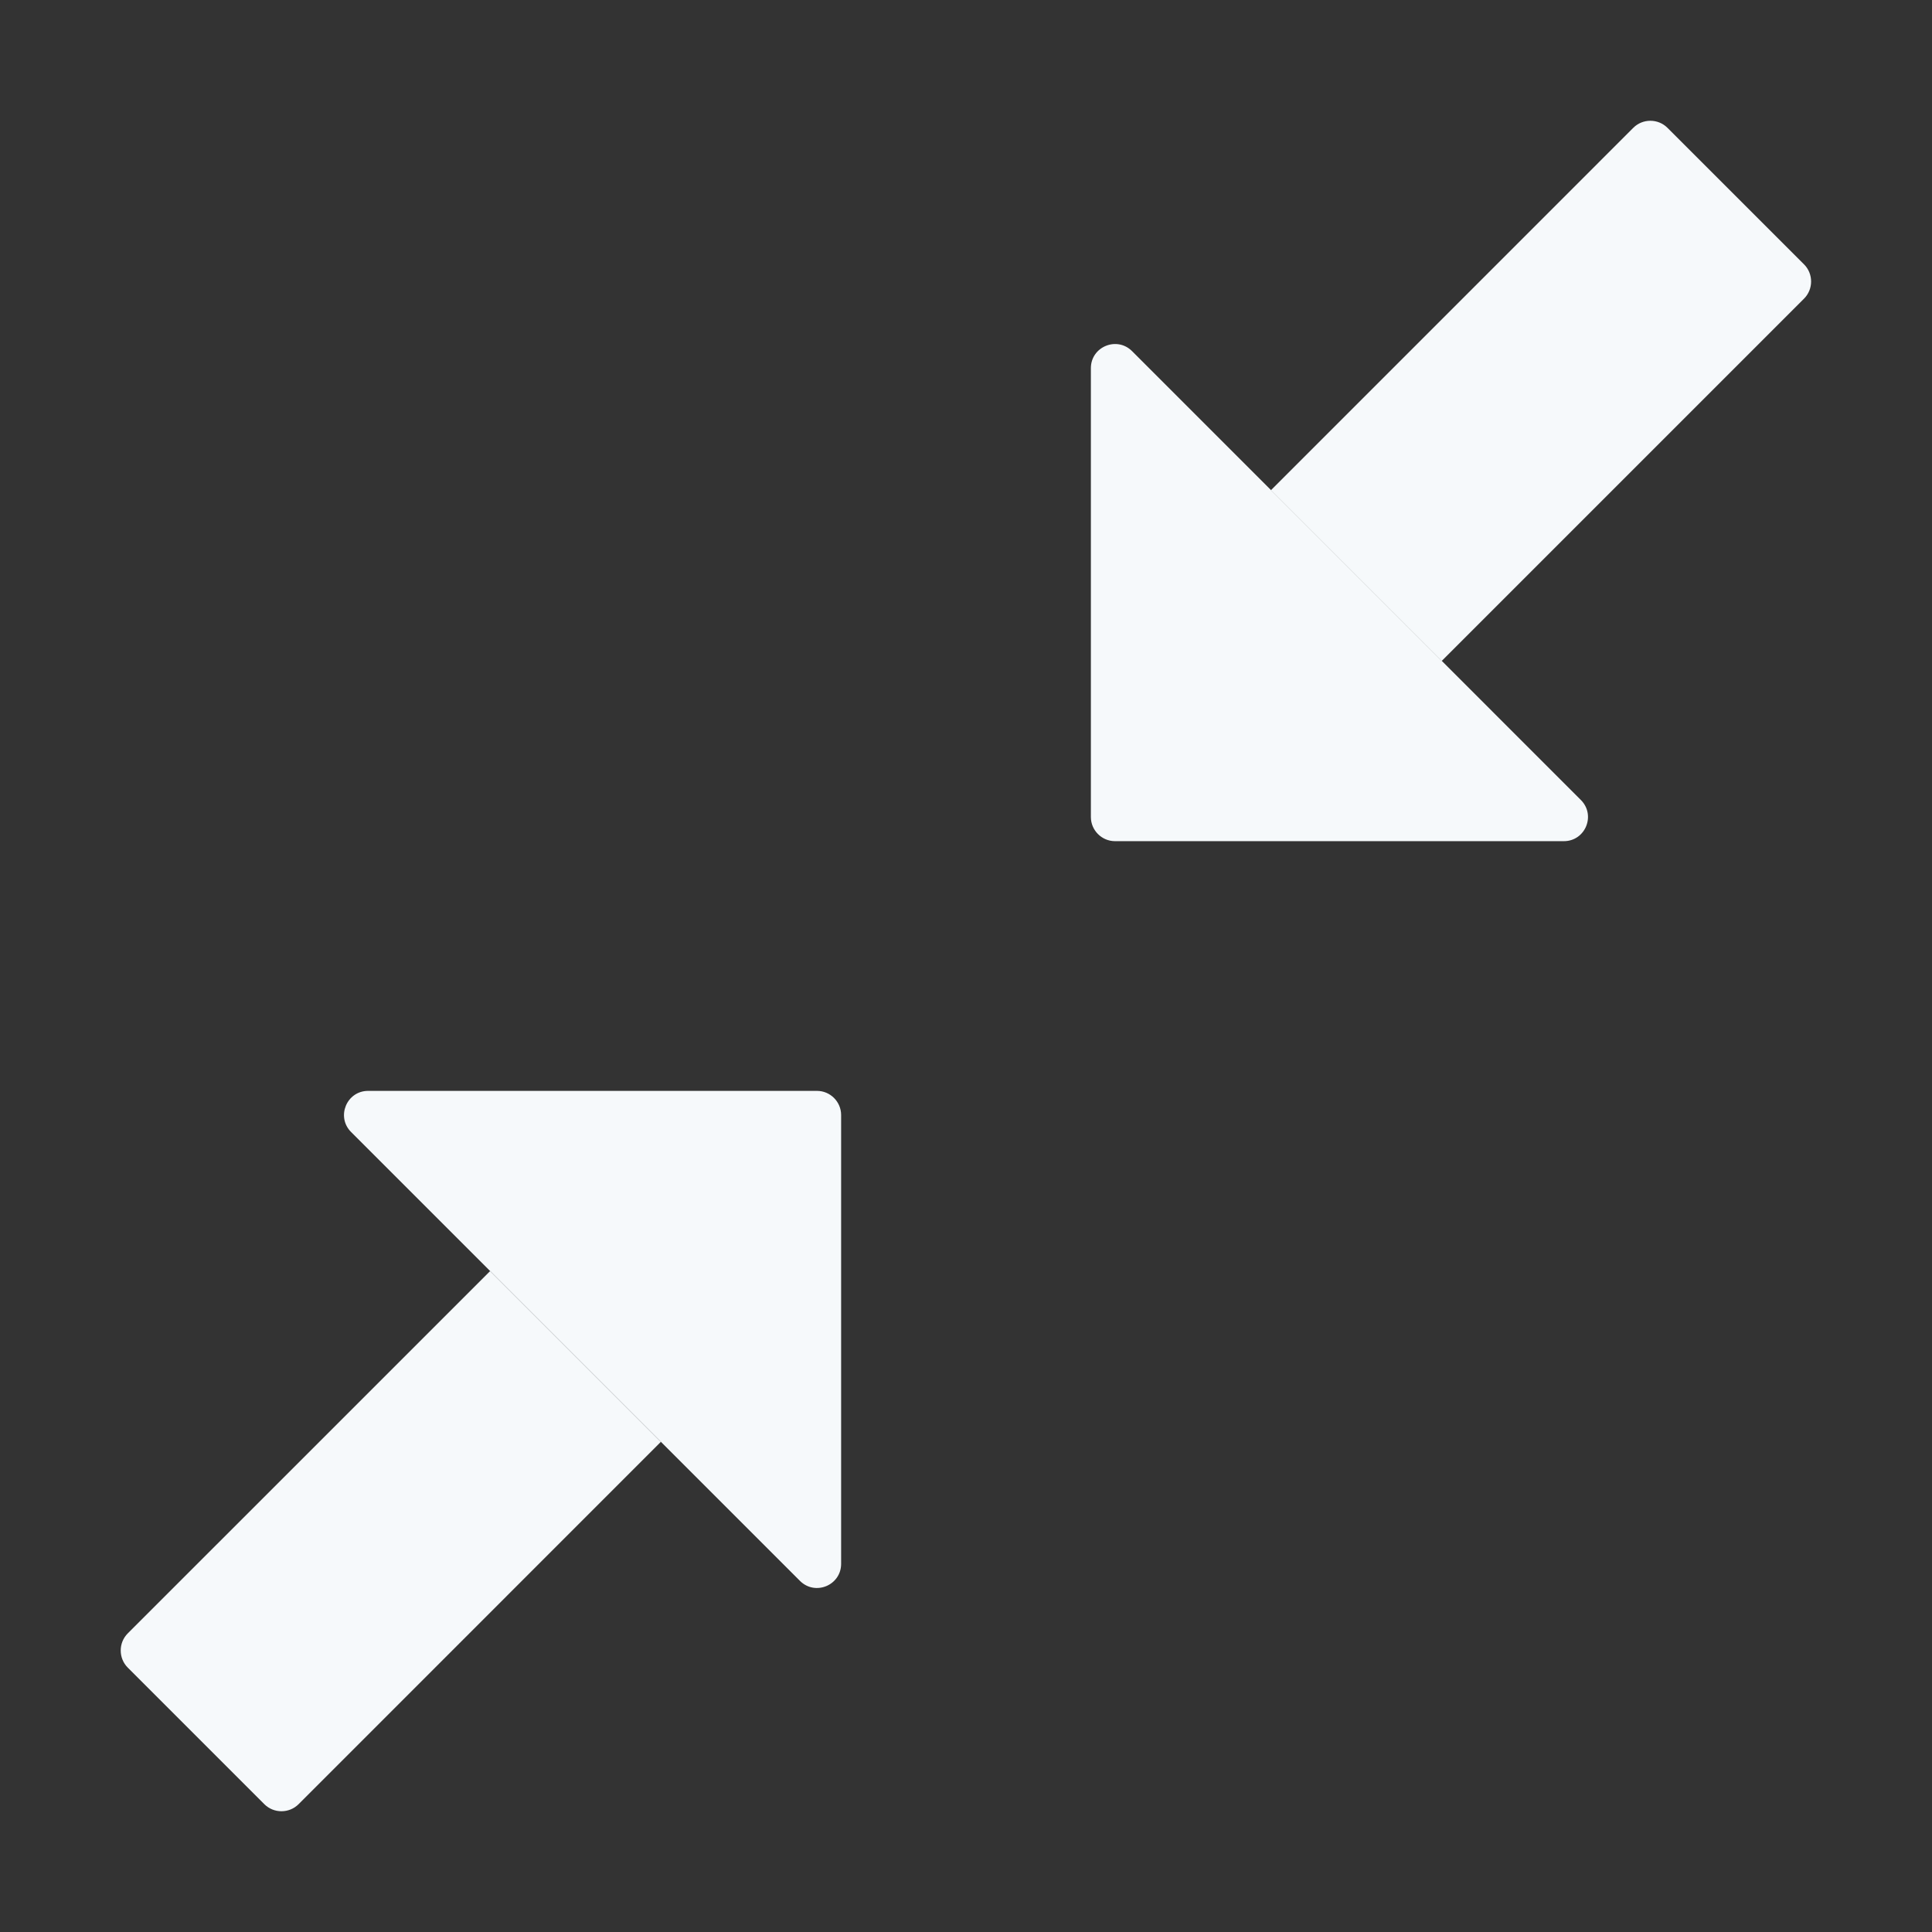
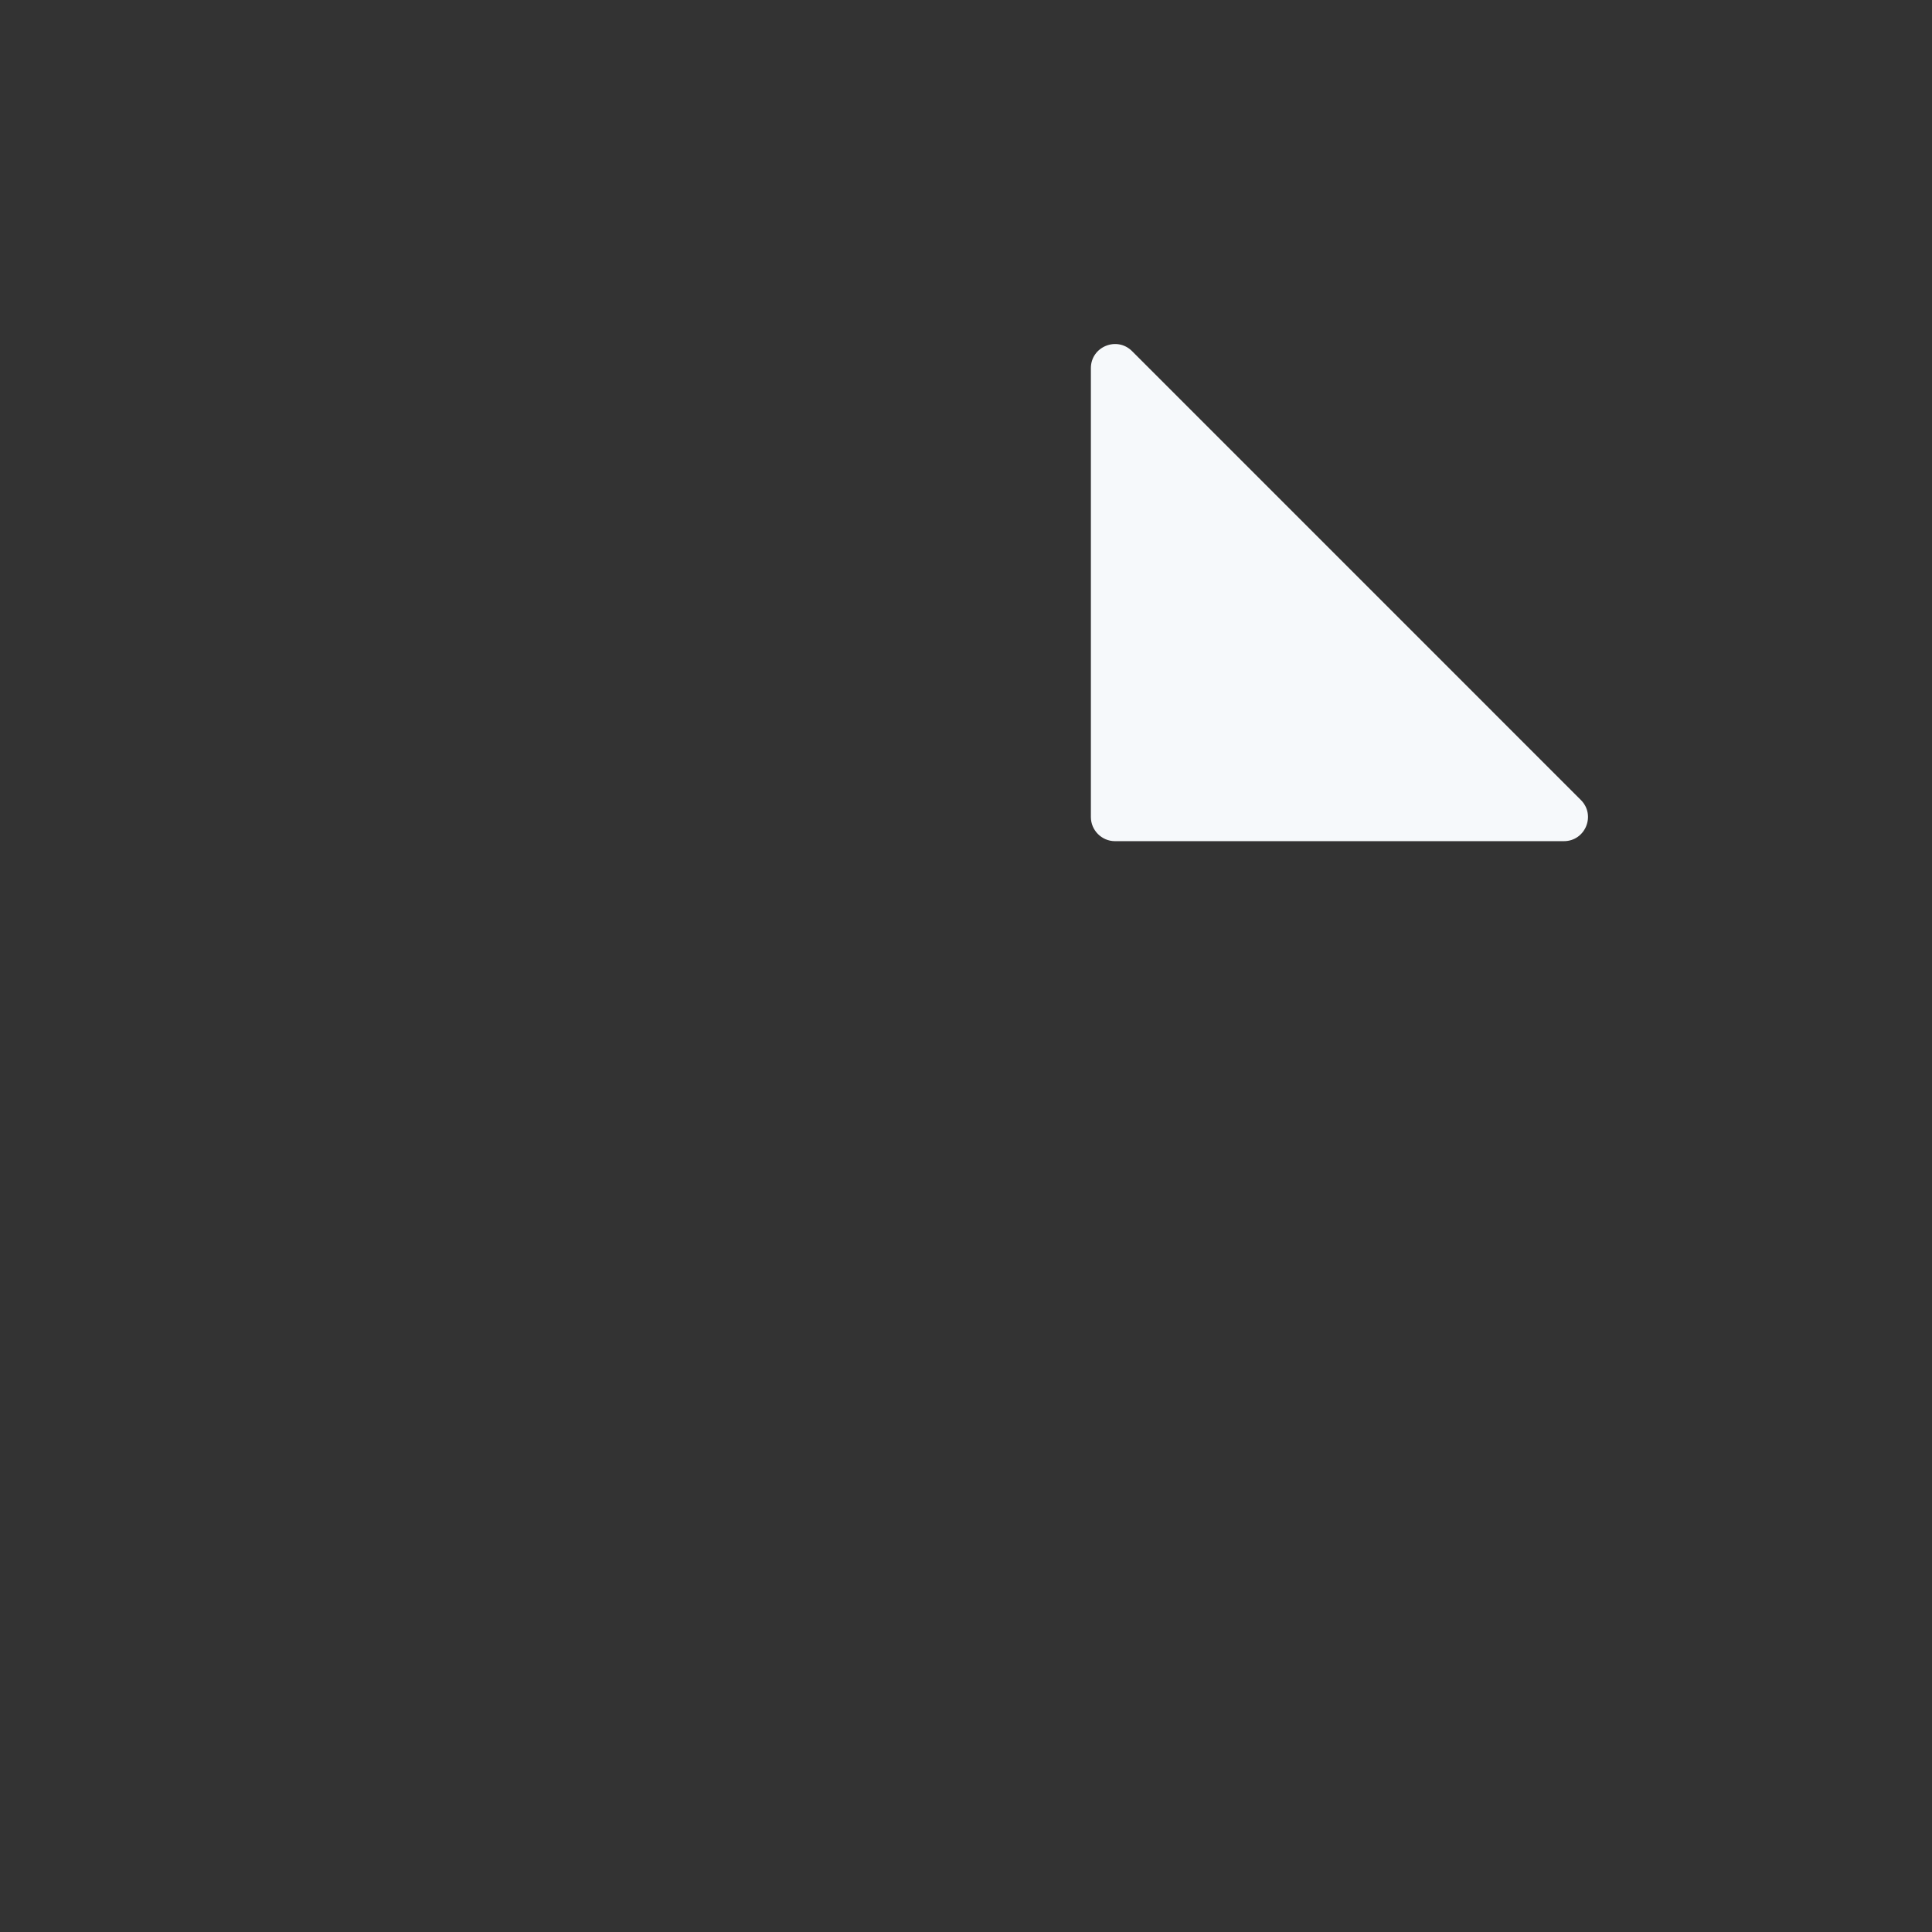
<svg xmlns="http://www.w3.org/2000/svg" width="44" height="44" viewBox="0 0 44 44" fill="none">
  <rect x="0" y="0" width="44" height="44" fill="#333333" stroke="none" />
  <path d="M24.844 8.385V18.607C24.844 18.909 25.091 19.157 25.394 19.157H35.615C36.105 19.157 36.35 18.566 36.003 18.219L25.782 7.997C25.435 7.651 24.844 7.896 24.844 8.385Z" fill="#F6F9FB" />
-   <path d="M32.834 15.053L28.945 11.164L37.197 2.911C37.411 2.697 37.761 2.697 37.975 2.911L41.087 6.022C41.3 6.236 41.3 6.586 41.087 6.8L32.834 15.053Z" fill="#F6F9FB" />
-   <path d="M19.156 35.615V25.394C19.156 25.091 18.908 24.844 18.606 24.844H8.384C7.895 24.844 7.65 25.435 7.996 25.781L18.218 36.003C18.565 36.35 19.156 36.105 19.156 35.615Z" fill="#F6F9FB" />
-   <path d="M11.162 28.948L15.051 32.837L6.799 41.09C6.585 41.303 6.235 41.303 6.021 41.09L2.909 37.978C2.696 37.764 2.696 37.414 2.909 37.2L11.162 28.948Z" fill="#F6F9FB" />
</svg>